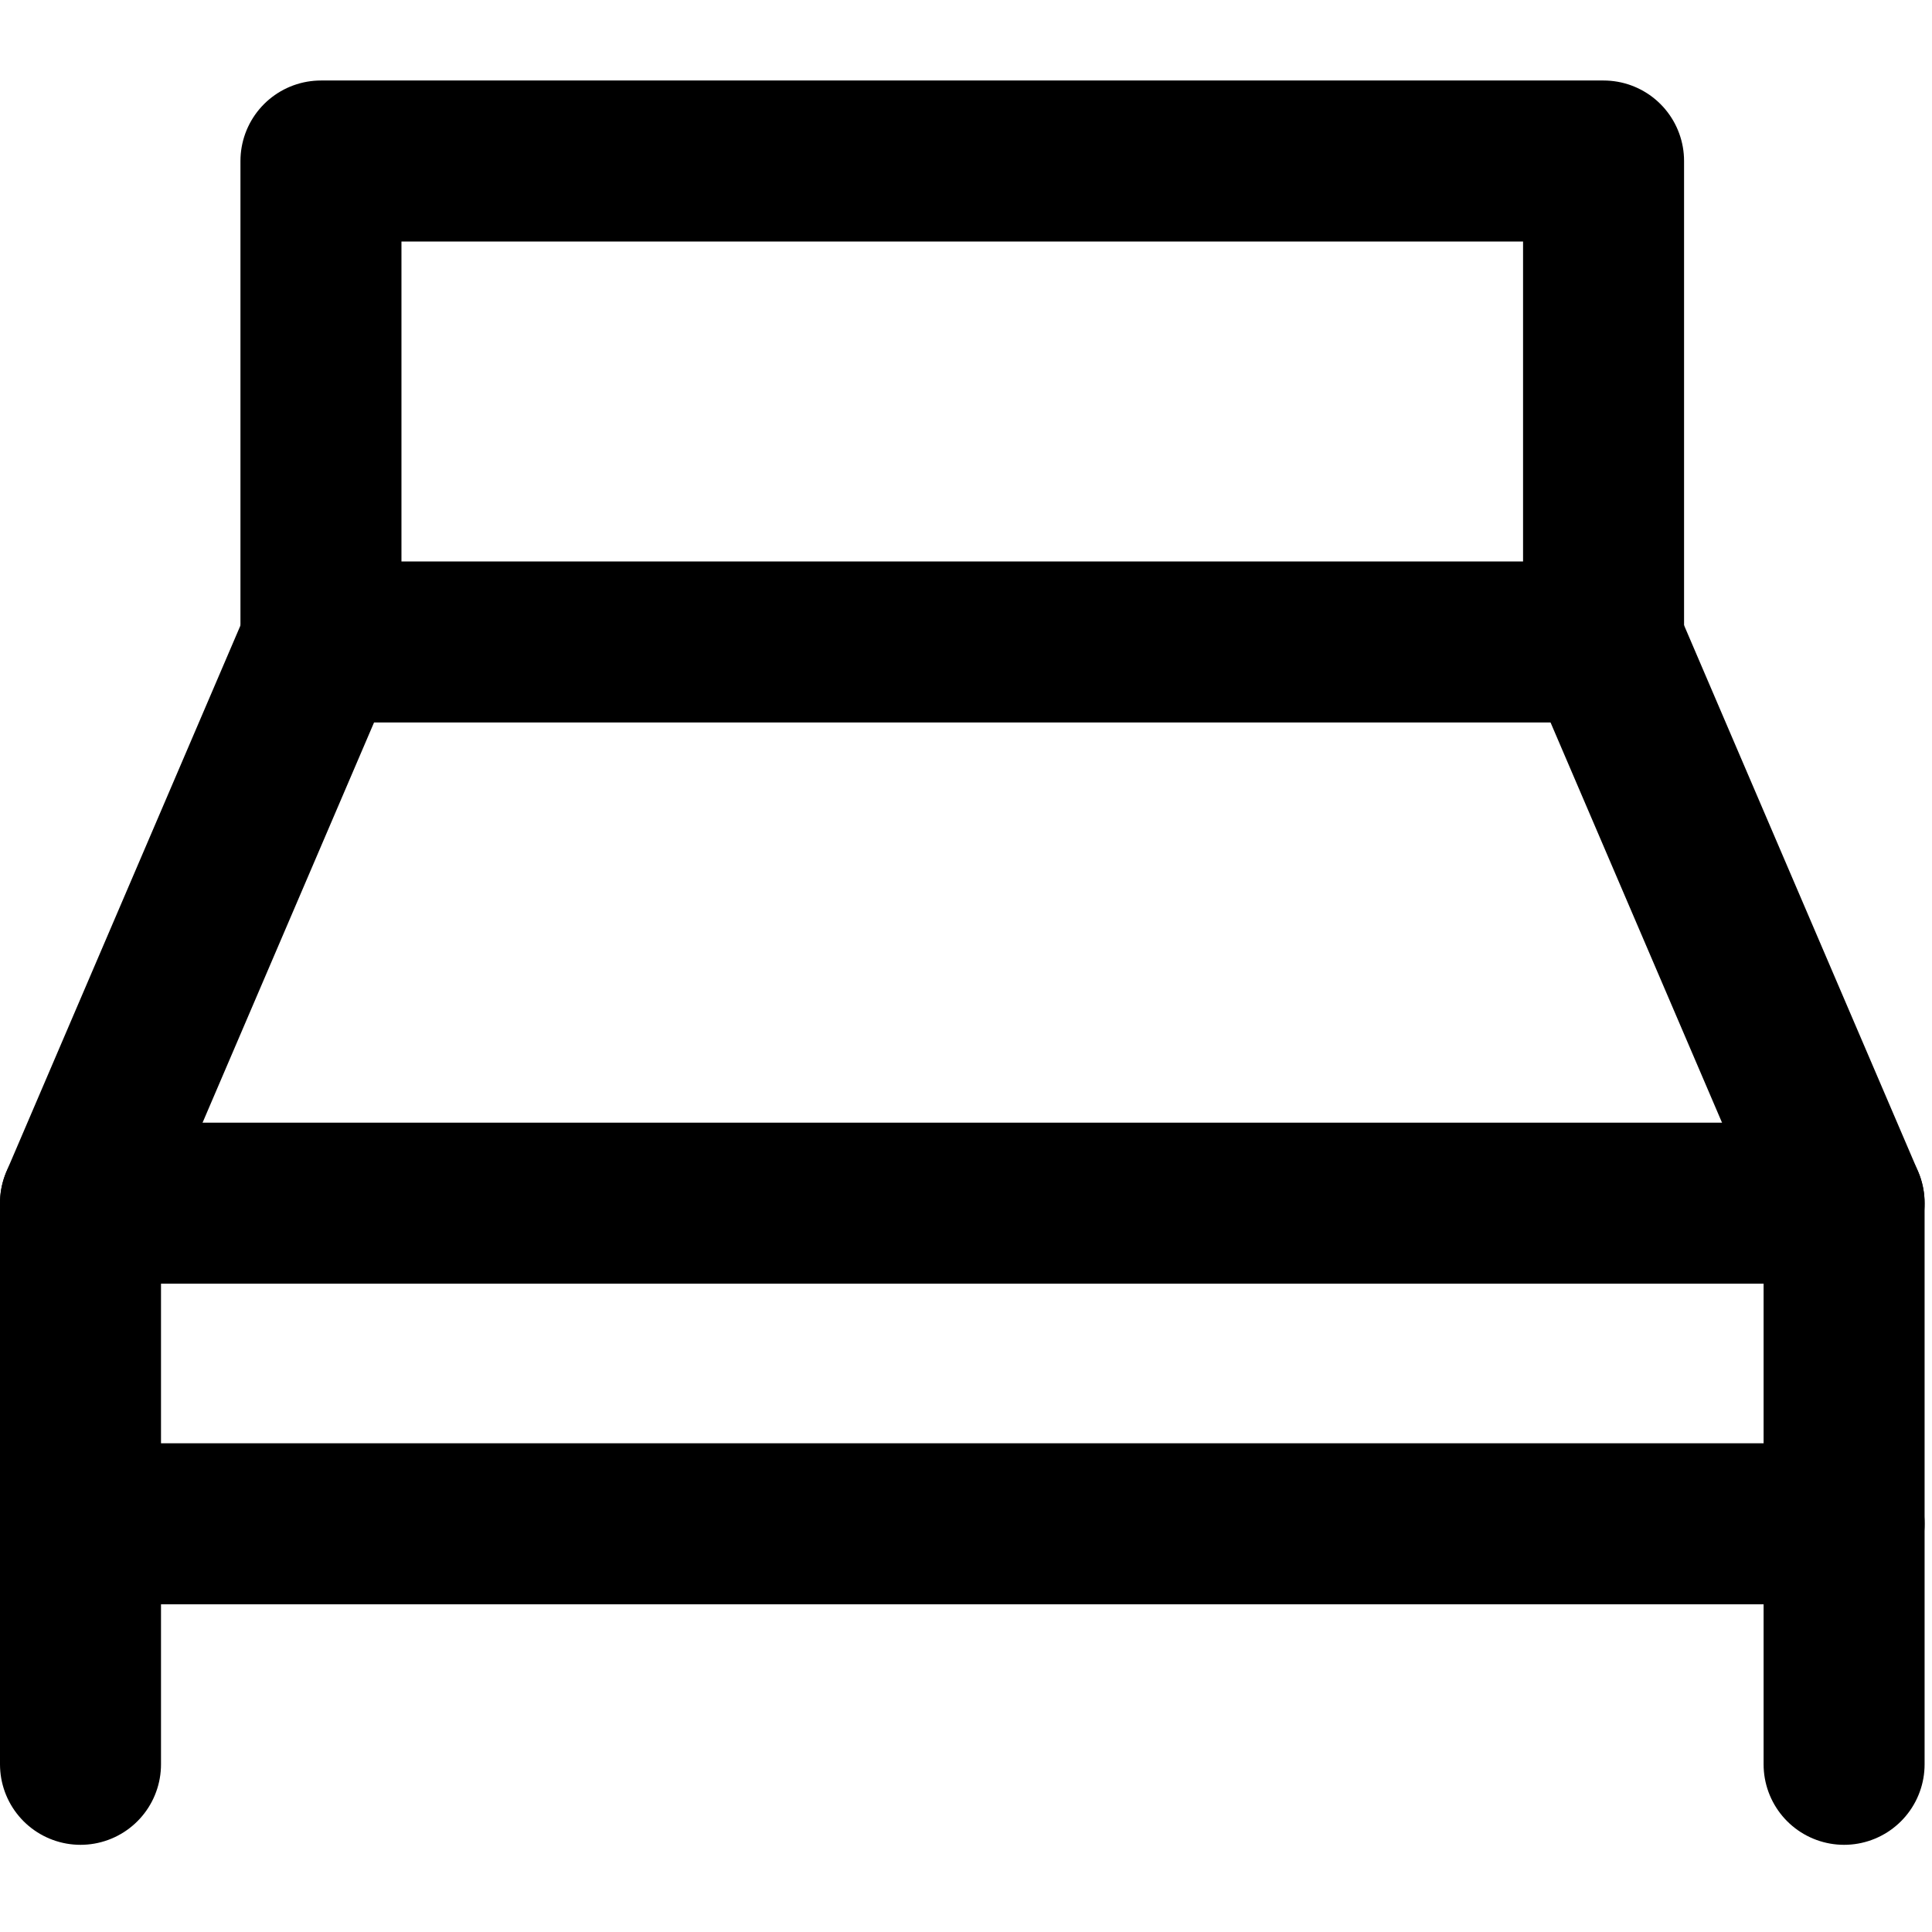
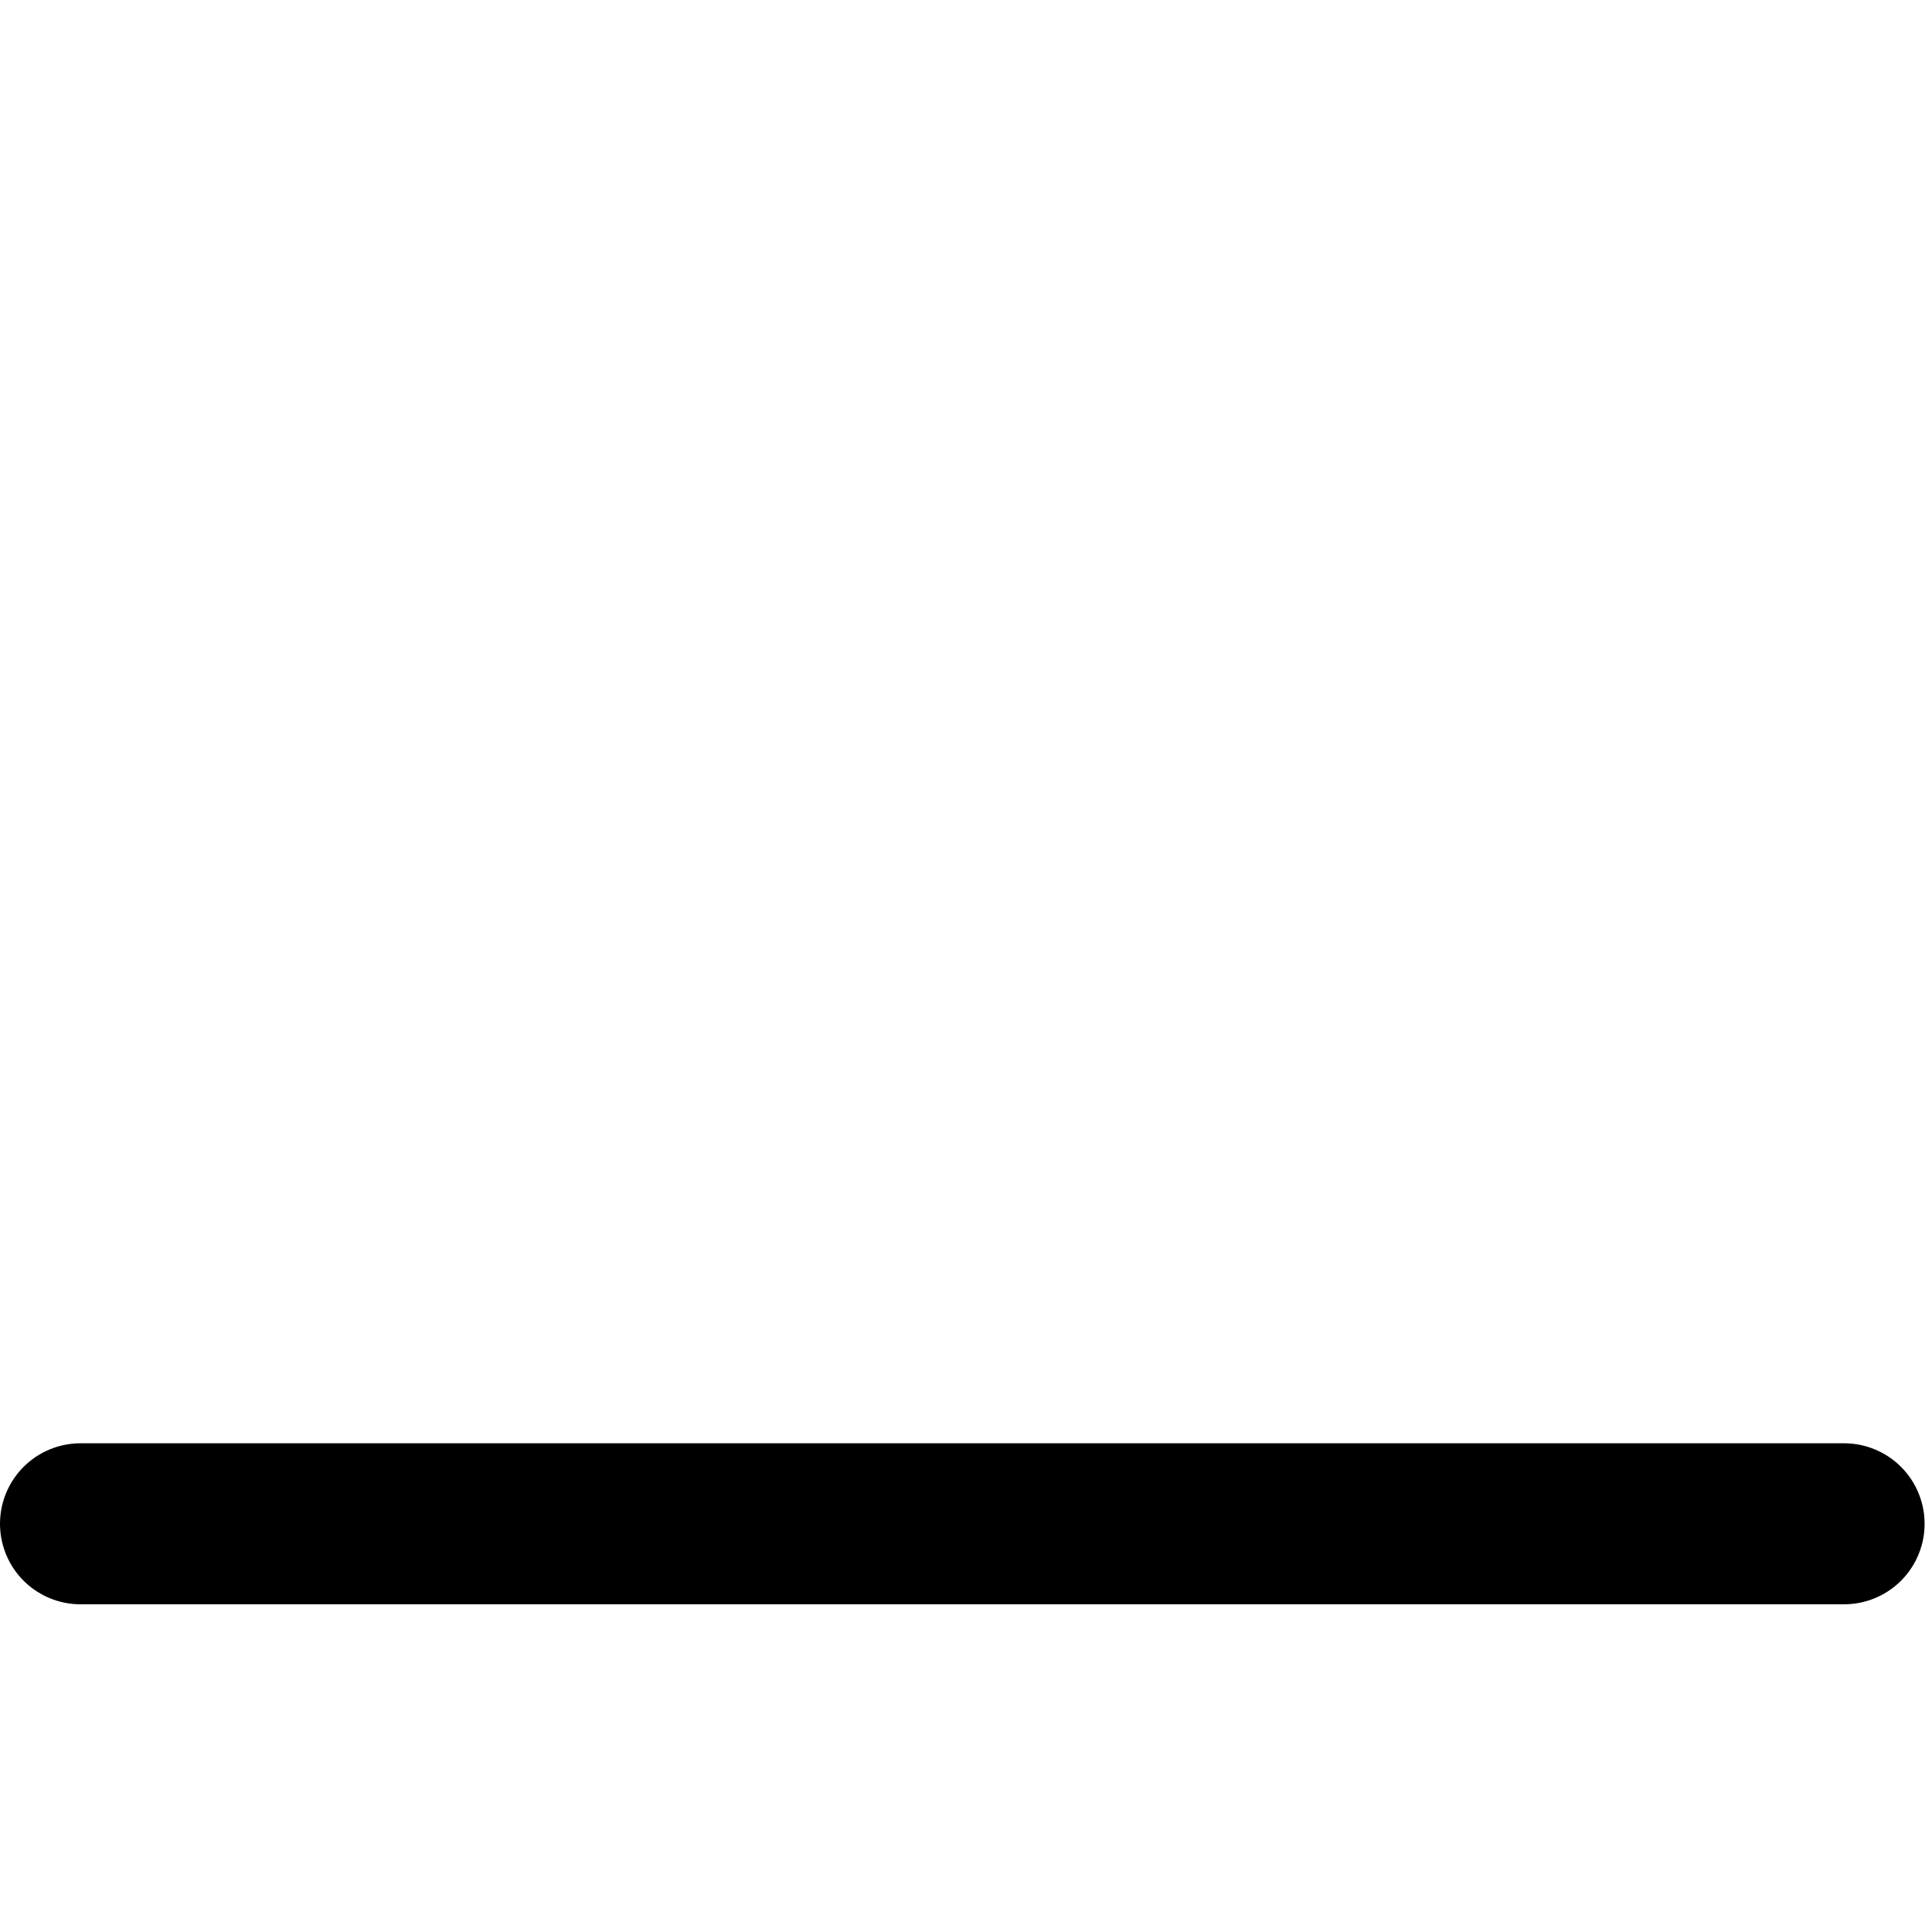
<svg xmlns="http://www.w3.org/2000/svg" width="24" height="24" viewBox="0 0 24 24" fill="none">
-   <path d="M1 14.946H22.908" stroke="#000" stroke-width="2" stroke-linecap="round" stroke-linejoin="round" />
  <path d="M1 18.929H22.908" stroke="#000" stroke-width="2" stroke-linecap="round" stroke-linejoin="round" />
-   <rect x="3.987" y="2" width="15.933" height="5.975" stroke="#000" stroke-width="2" stroke-linecap="round" stroke-linejoin="round" />
-   <path d="M22.908 21.917V14.946L19.921 7.975" stroke="#000" stroke-width="2" stroke-linecap="round" stroke-linejoin="round" />
-   <path d="M3.987 7.975 1 14.946v6.971" stroke="#000" stroke-width="2" stroke-linecap="round" stroke-linejoin="round" />
</svg>